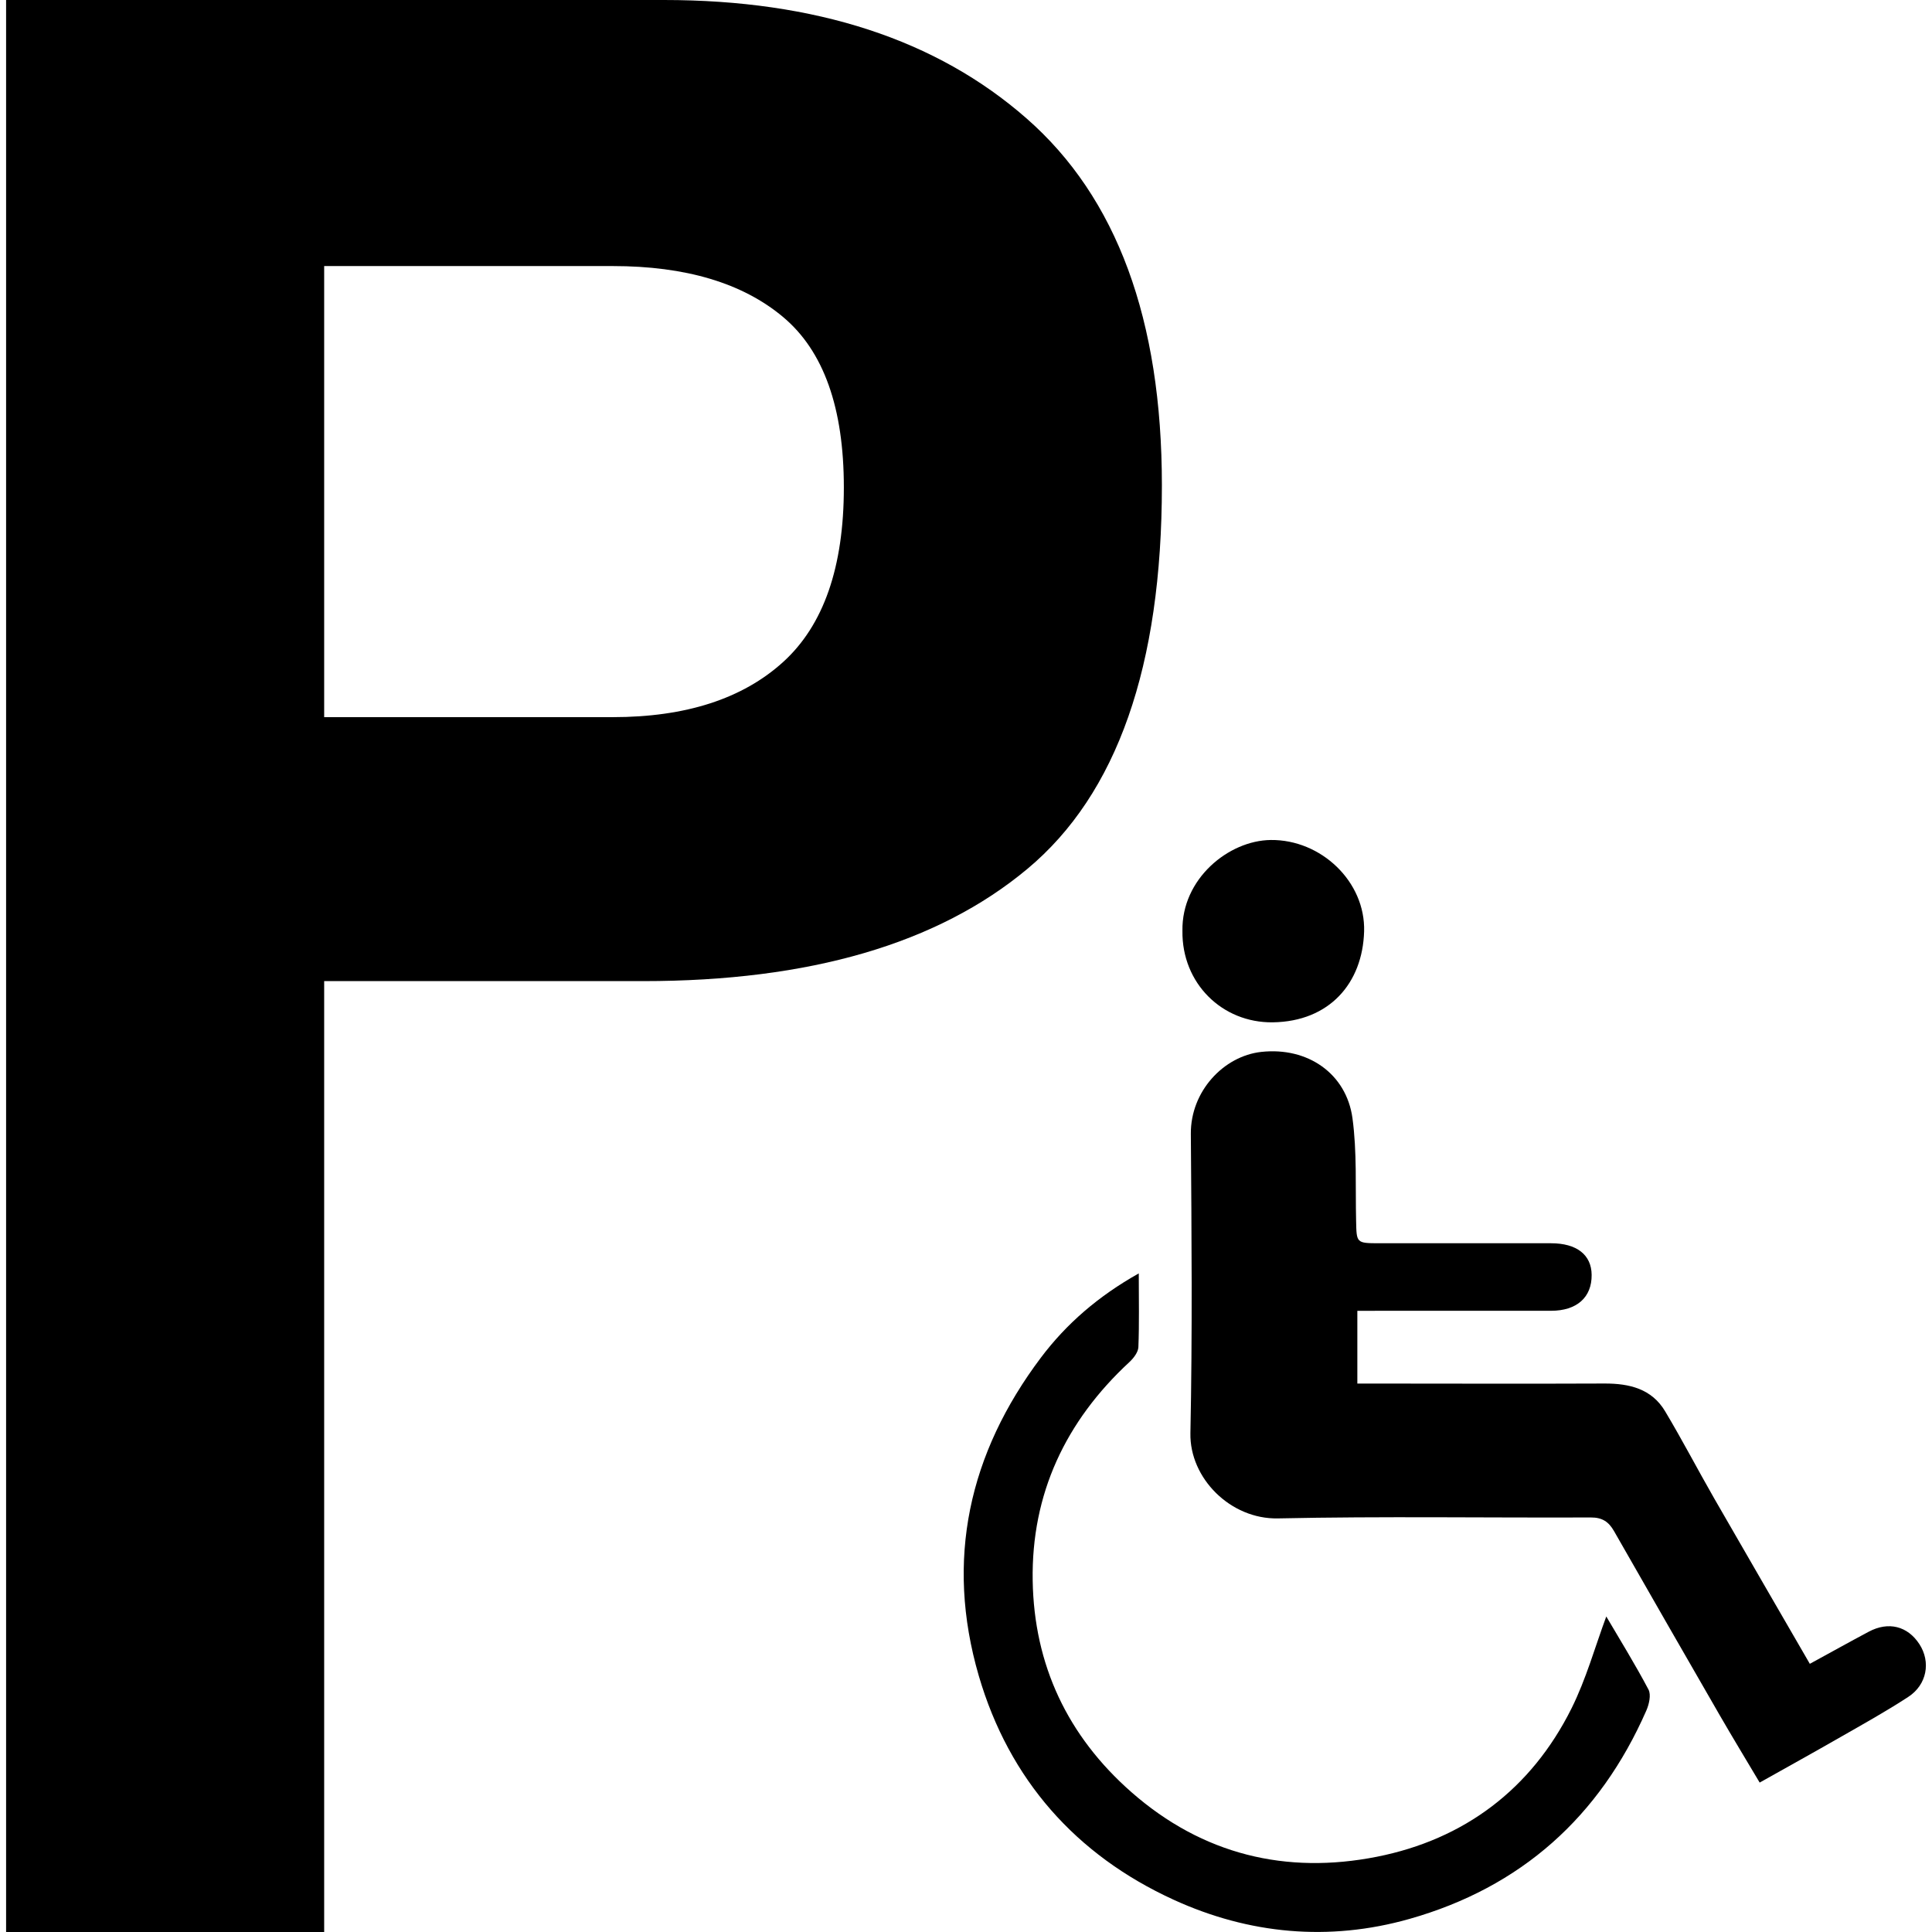
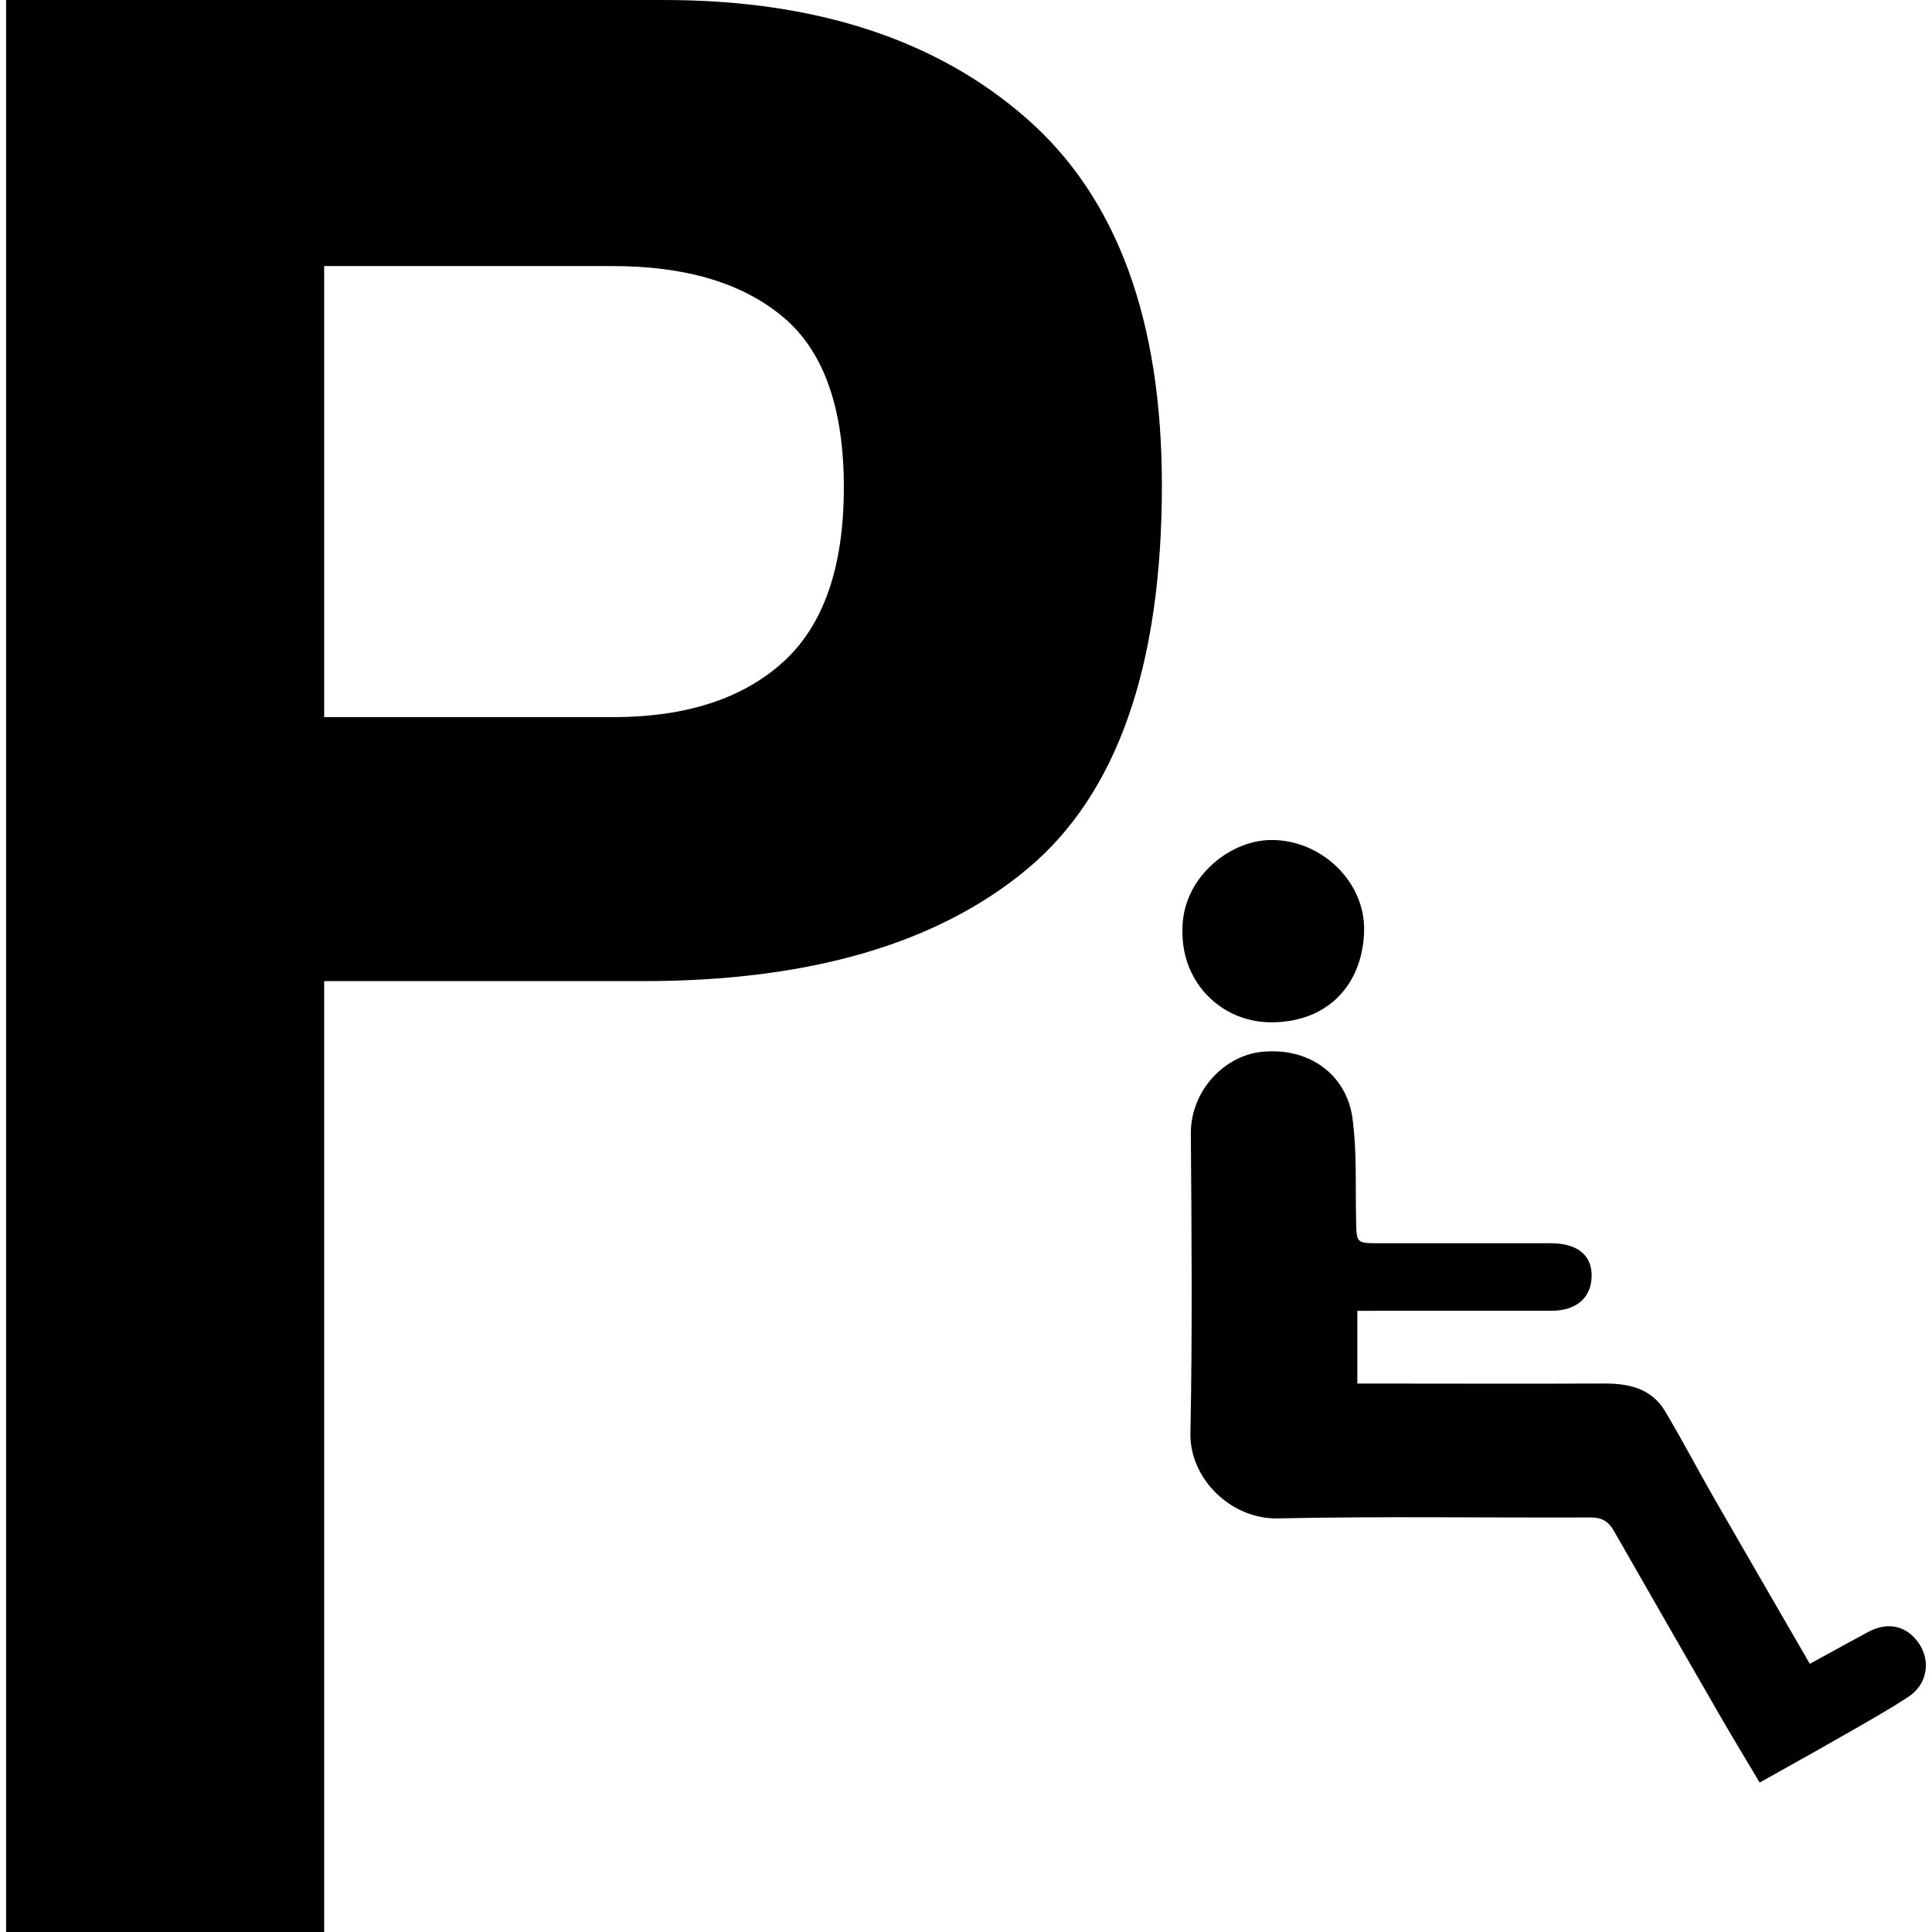
<svg xmlns="http://www.w3.org/2000/svg" version="1.1" id="Capa_1" x="0px" y="0px" width="230.843px" height="230.843px" viewBox="0 0 230.843 230.843" style="enable-background:new 0 0 230.843 230.843;" xml:space="preserve">
  <g>
    <g>
      <path d="M164.768,156.618c6.851,0,13.702,0,20.554,0c3.08,0,4.882-1.601,4.854-4.294c-0.019-2.398-1.792-3.775-4.85-3.775    c-6.855,0-13.707,0.009-20.553,0c-2.717-0.005-2.684-0.033-2.74-2.665c-0.094-4.093,0.112-8.237-0.434-12.274    c-0.724-5.312-5.32-8.531-10.889-7.925c-4.518,0.495-8.466,4.723-8.424,9.796c0.089,11.925,0.191,23.849-0.052,35.769    c-0.103,5.362,4.779,10.291,10.454,10.175c12.461-0.267,24.932-0.061,37.393-0.112c1.377-0.005,2.138,0.527,2.768,1.629    c4.196,7.346,8.406,14.678,12.63,22c1.554,2.688,3.164,5.34,4.774,8.047c3.383-1.899,6.538-3.646,9.66-5.438    c2.726-1.559,5.471-3.085,8.093-4.798c2.24-1.461,2.712-4.177,1.33-6.305c-1.404-2.156-3.691-2.745-6.053-1.484    c-2.272,1.209-4.522,2.464-7.038,3.836c-3.851-6.664-7.654-13.198-11.42-19.756c-1.984-3.458-3.822-6.991-5.867-10.412    c-1.605-2.697-4.271-3.332-7.243-3.323c-8.904,0.038-17.818,0.01-26.724,0.005c-0.924,0-1.857,0-2.81,0c0-3.075,0-5.773,0-8.689    C163.153,156.618,163.956,156.618,164.768,156.618z" />
-       <path d="M123.389,188.849c-0.168-10.365,3.939-19.051,11.552-26.099c0.499-0.462,1.05-1.176,1.078-1.792    c0.111-2.795,0.046-5.601,0.046-8.807c-4.844,2.721-8.657,6.03-11.695,10.067c-8.606,11.434-11.456,24.17-7.421,38.013    c3.622,12.4,11.611,21.422,23.279,26.757c8.979,4.107,18.538,5.021,28.166,2.296c13.353-3.78,22.747-12.209,28.315-24.898    c0.331-0.752,0.588-1.881,0.261-2.507c-1.633-3.089-3.481-6.066-5.045-8.736c-1.339,3.612-2.408,7.481-4.168,11.01    c-4.812,9.638-12.82,15.63-23.232,17.697c-10.818,2.143-20.824-0.238-29.337-7.715    C127.539,207.414,123.552,198.92,123.389,188.849z" />
      <path d="M151.835,100.366c-5.036,0.056-10.664,4.644-10.553,10.863c-0.084,6.261,4.751,11.002,10.795,10.923    c6.786-0.098,10.73-4.69,10.912-10.858C163.163,105.341,157.841,100.298,151.835,100.366z" />
      <path d="M122.662,14.155C111.901,4.716,97.452,0,79.33,0H0.729v230.843h38.004V117.228h38.118    c19.889,0,35.188-4.466,45.908-13.413c10.711-8.942,16.068-24.215,16.068-45.826C138.828,38.207,133.442,23.592,122.662,14.155z     M93.562,79.107c-4.84,4.387-11.63,6.581-20.357,6.581H38.733V31.79h34.471c8.727,0,15.513,2.025,20.357,6.083    c4.847,4.058,7.265,10.844,7.265,20.367C100.827,67.761,98.404,74.72,93.562,79.107z" />
    </g>
  </g>
  <g>
</g>
  <g>
</g>
  <g>
</g>
  <g>
</g>
  <g>
</g>
  <g>
</g>
  <g>
</g>
  <g>
</g>
  <g>
</g>
  <g>
</g>
  <g>
</g>
  <g>
</g>
  <g>
</g>
  <g>
</g>
  <g>
</g>
</svg>